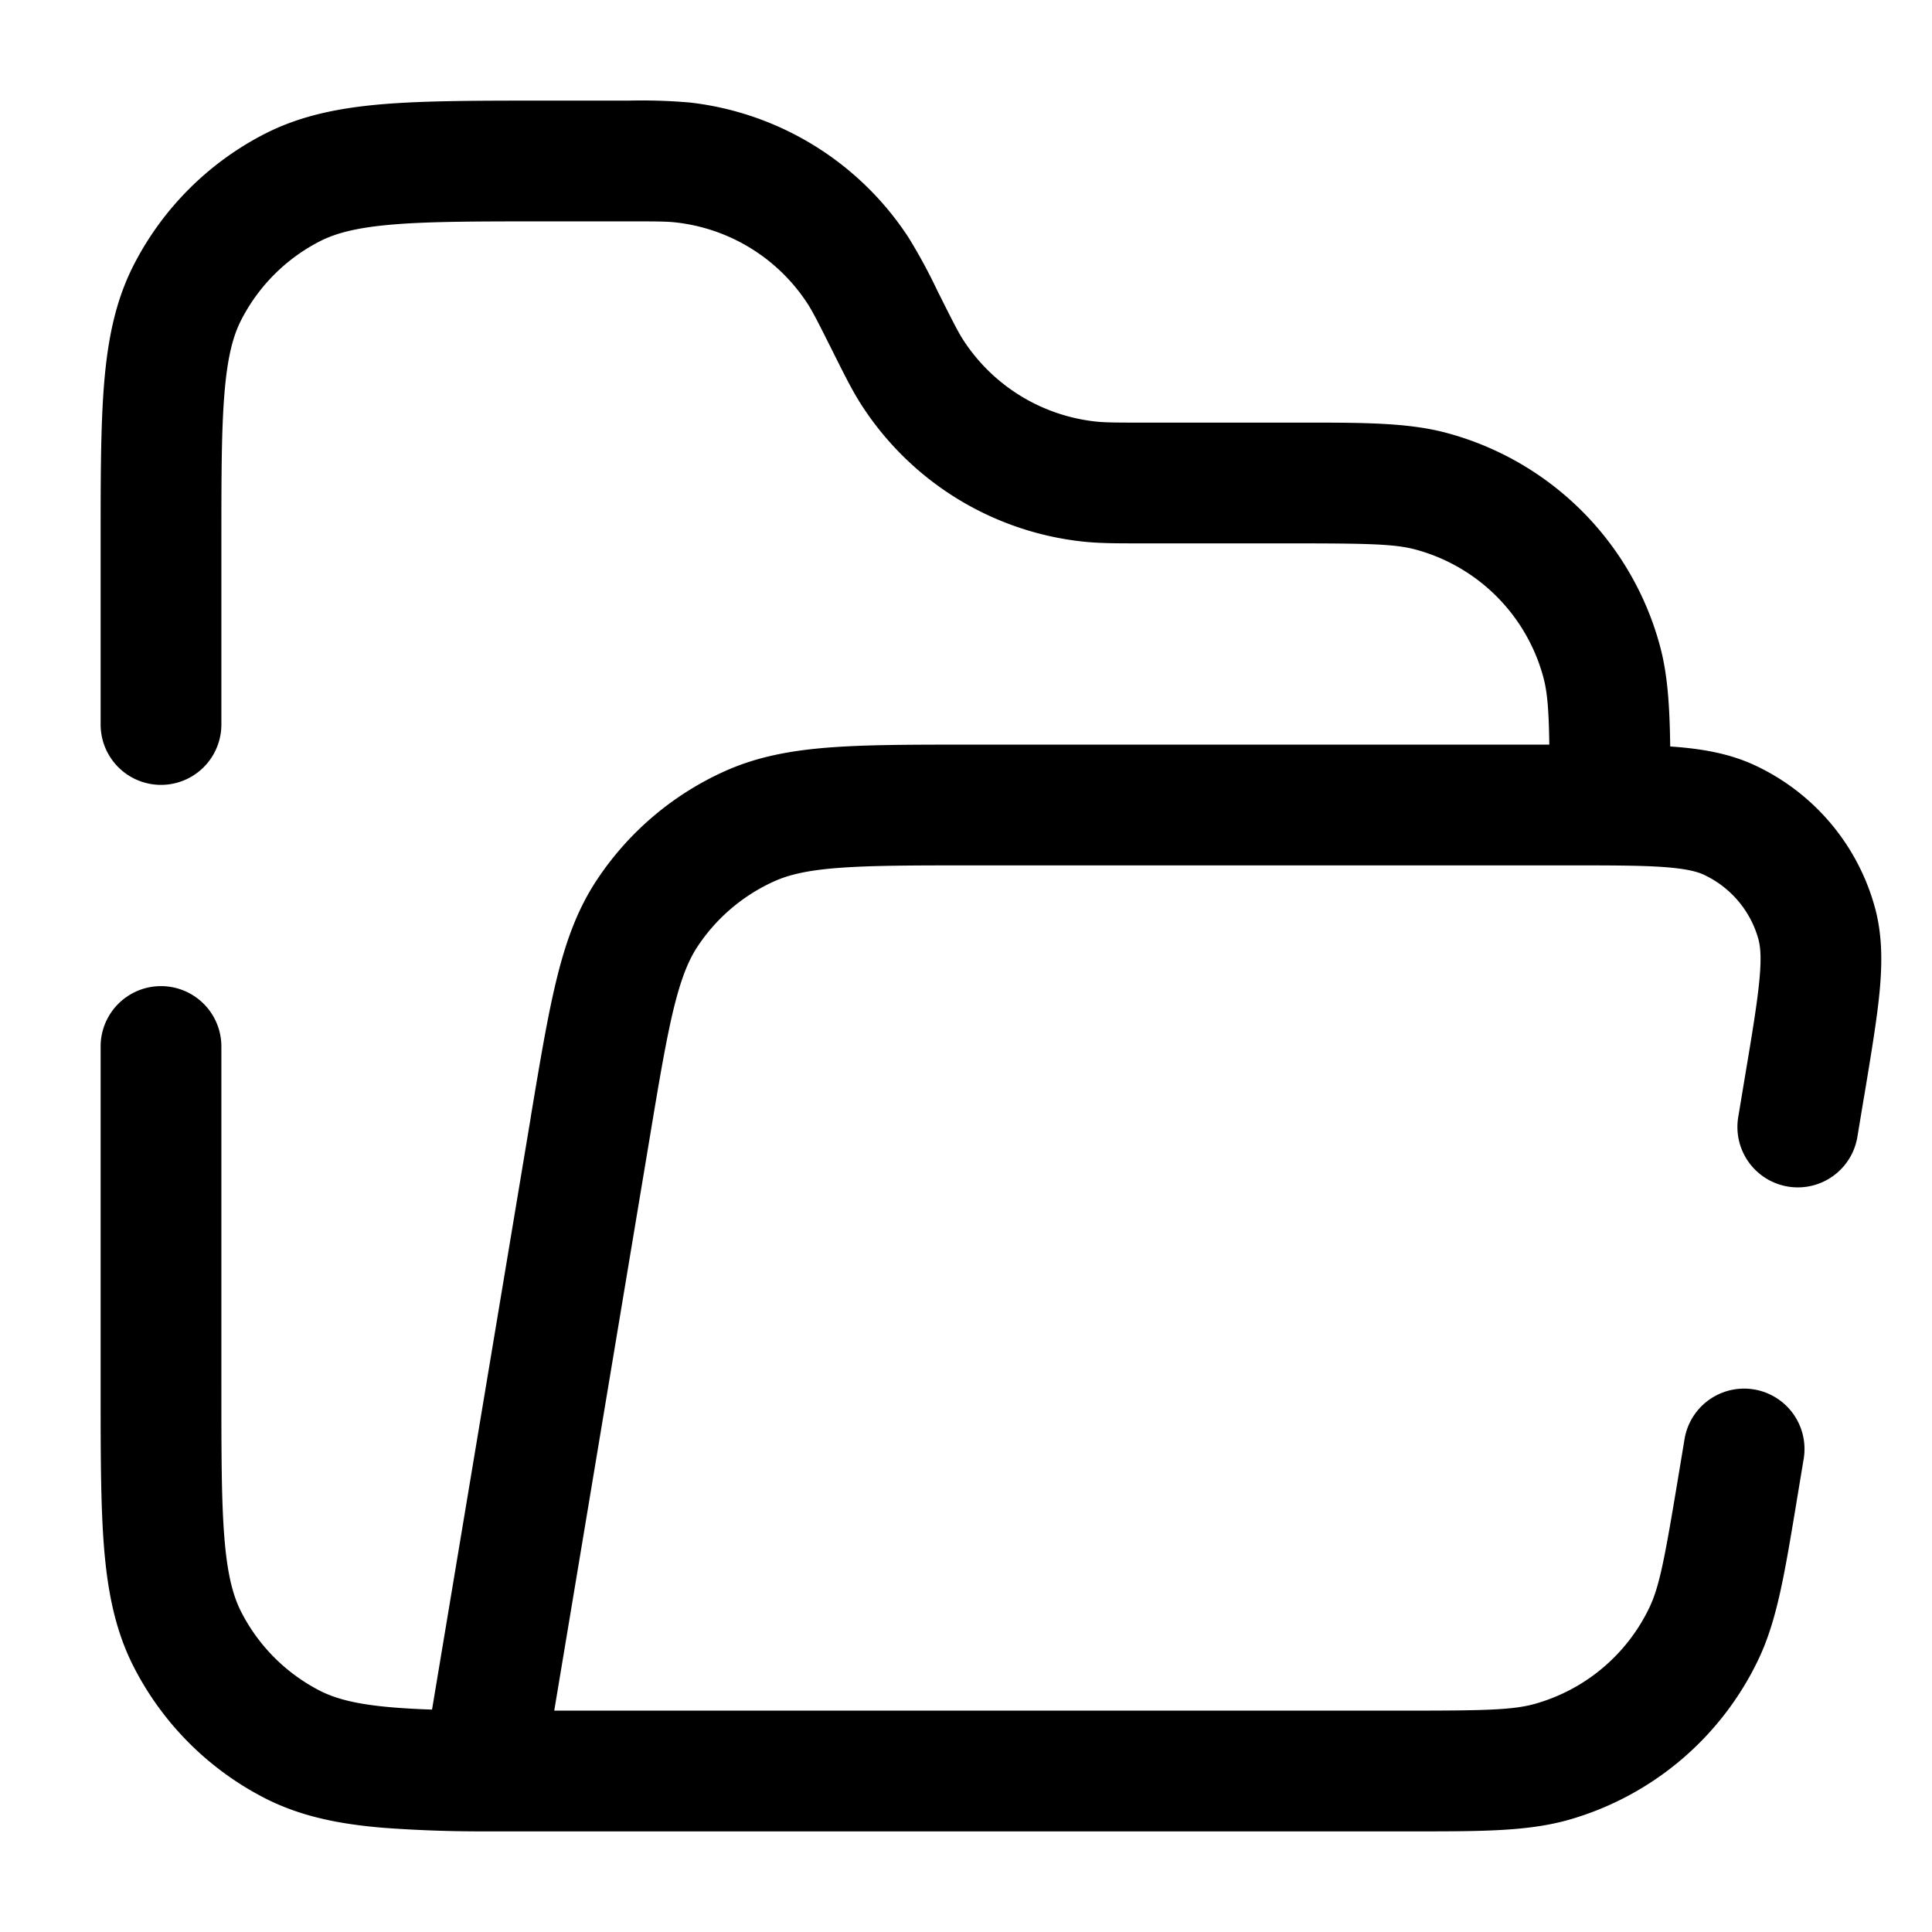
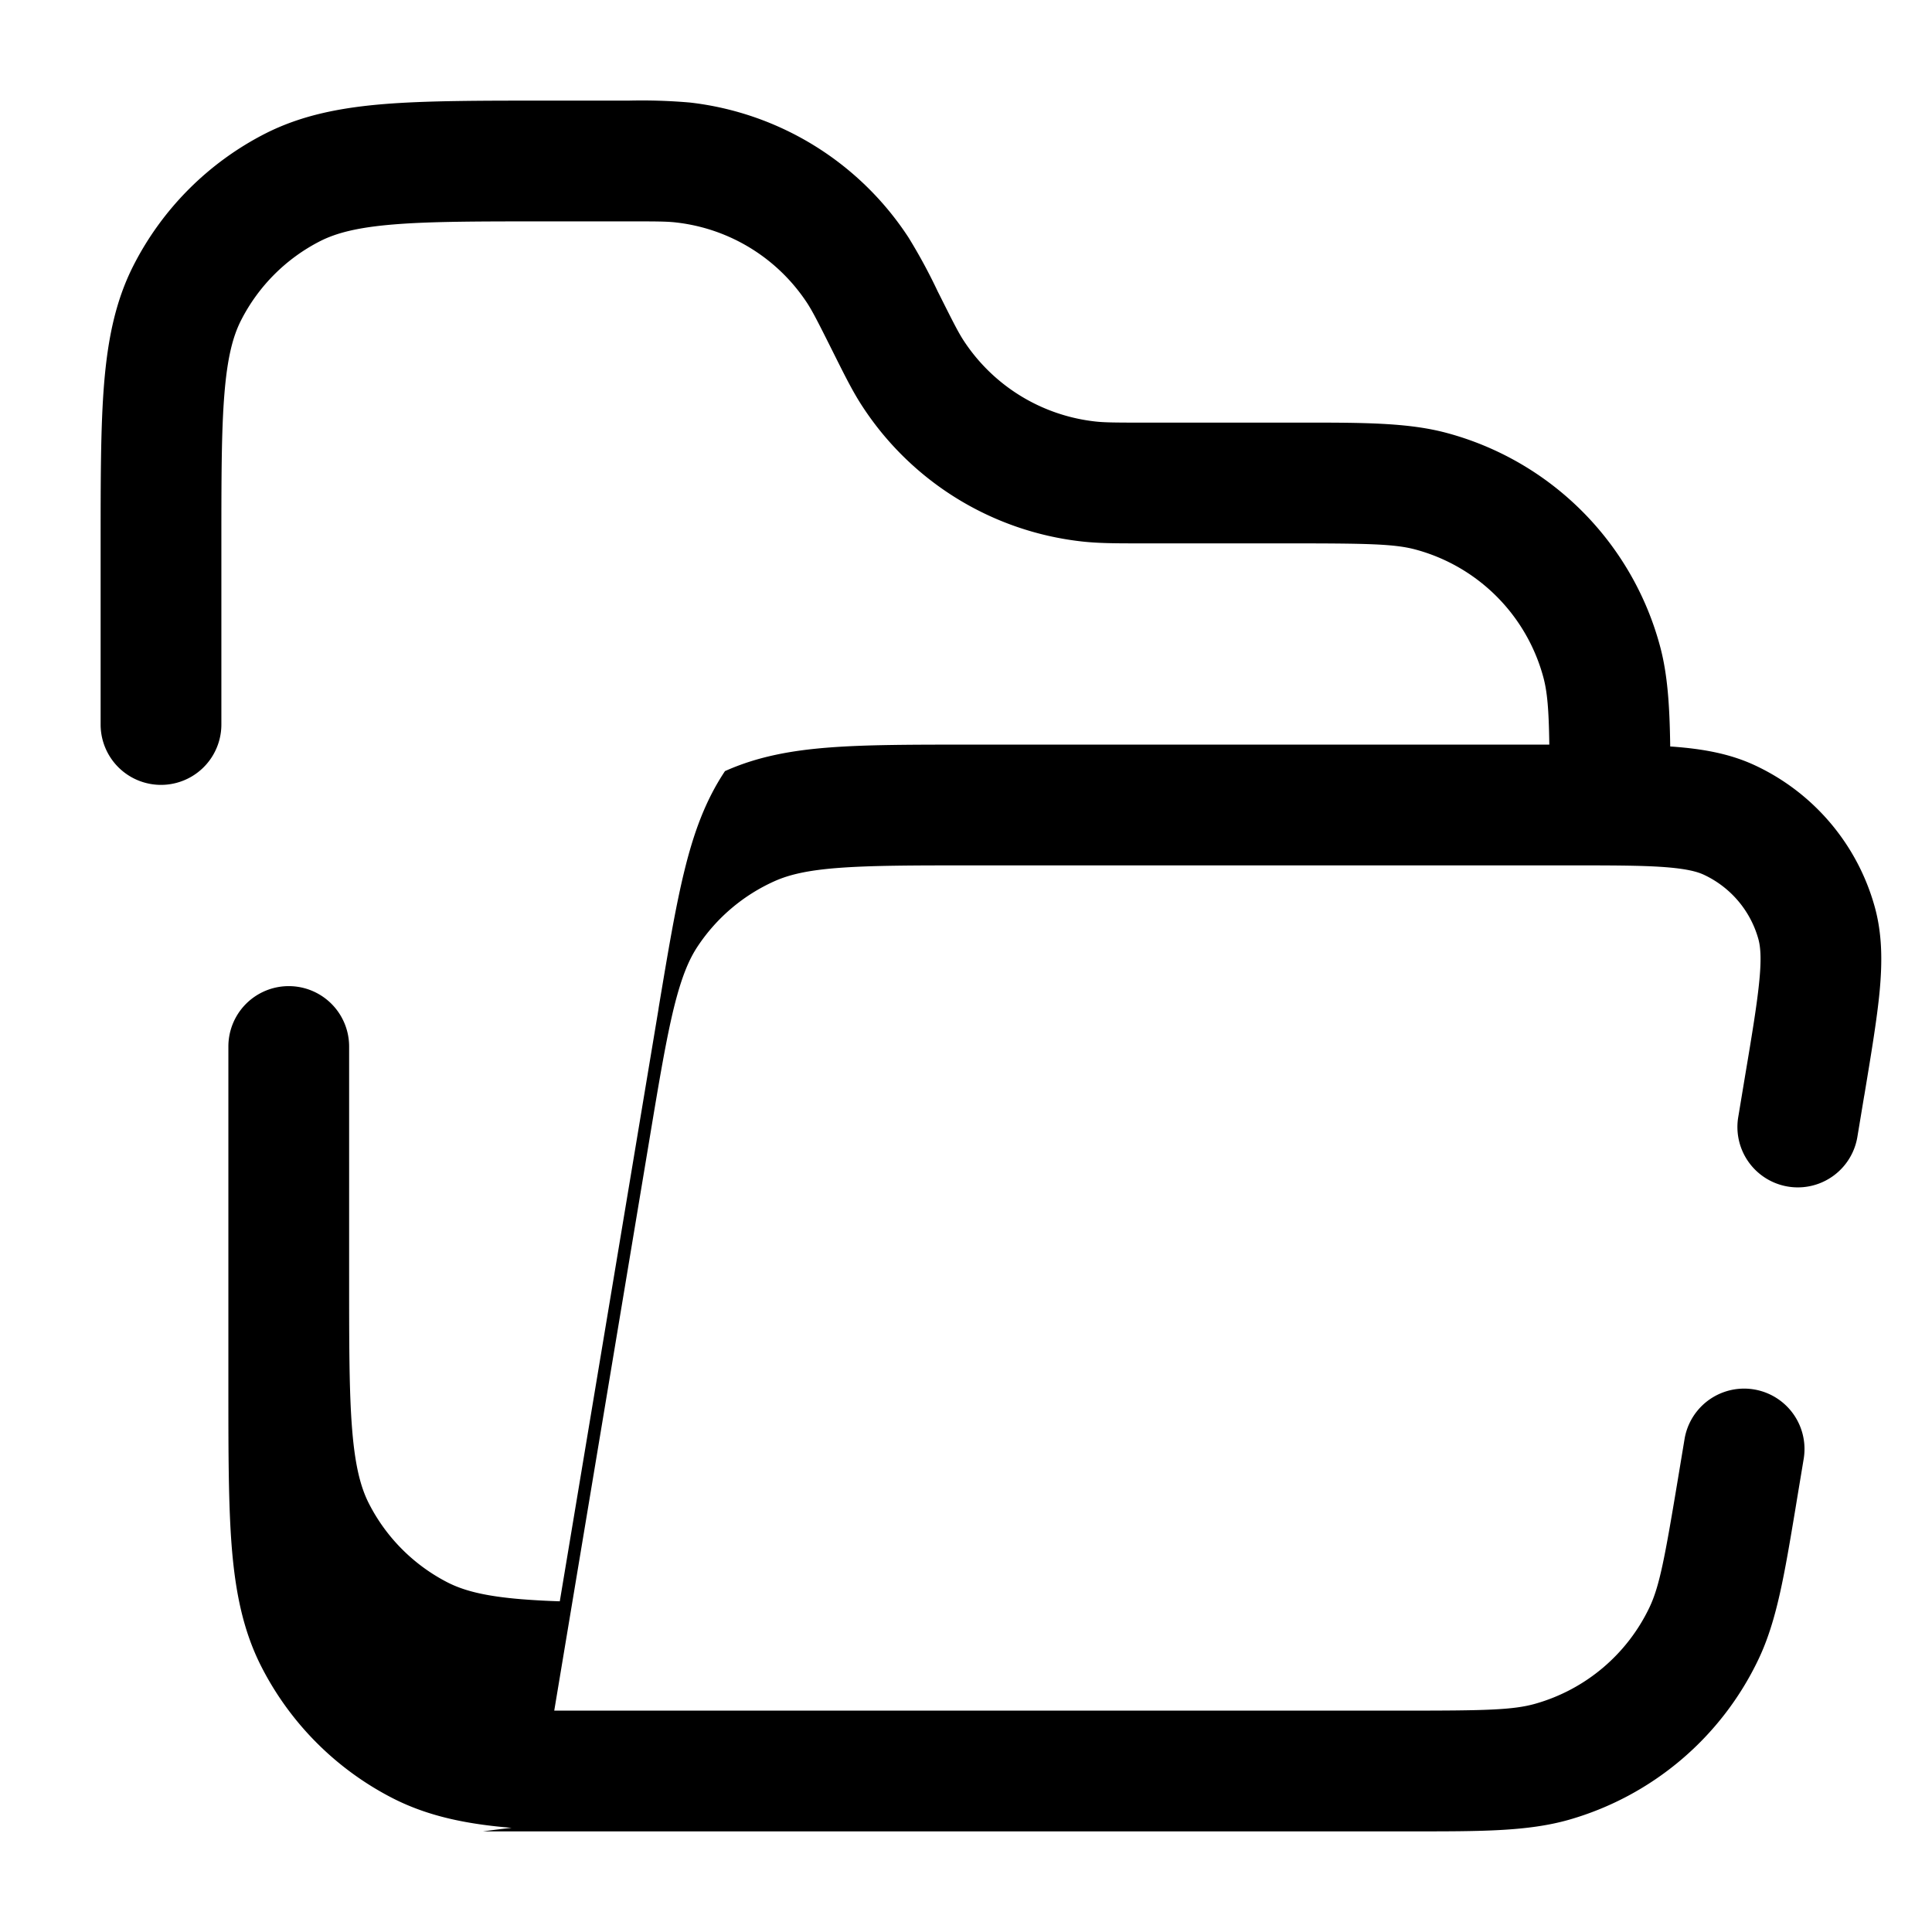
<svg xmlns="http://www.w3.org/2000/svg" width="24" height="24" fill="currentColor" viewBox="0 0 24 24">
-   <path fill-rule="evenodd" d="M7.764 2.75c.387 0 .52 0 .638.014a2.25 2.25 0 011.629 1.007c.064.1.125.218.298.564l.02.04c.146.292.246.493.364.673a3.75 3.75 0 002.714 1.677c.214.025.438.025.765.025H16c.978 0 1.32.006 1.582.076a2.25 2.25 0 011.591 1.591c.048.18.067.398.073.833h-7.209c-.698 0-1.263 0-1.726.035-.478.036-.901.113-1.305.294a3.75 3.75 0 00-1.587 1.345c-.245.367-.39.772-.504 1.238-.111.451-.204 1.009-.319 1.697l-.004.029-1.225 7.349a9.724 9.724 0 01-.476-.026c-.454-.037-.715-.106-.913-.206a2.25 2.25 0 01-.983-.984c-.1-.197-.17-.458-.207-.912-.038-.463-.038-1.057-.038-1.91V13a.75.75 0 00-1.5 0v4.232c0 .813 0 1.468.043 2 .045.546.14 1.026.366 1.47a3.75 3.75 0 001.638 1.639c.445.226.925.32 1.471.365A16.468 16.468 0 006 22.75h11.568c.839 0 1.414 0 1.921-.144a3.75 3.75 0 002.357-1.997c.226-.476.32-1.043.458-1.87l.019-.116.083-.5a.75.75 0 10-1.48-.246l-.083.5c-.164.986-.228 1.327-.352 1.589a2.25 2.25 0 01-1.414 1.197c-.278.08-.625.087-1.625.087H6.885l1.186-7.116c.12-.723.205-1.225.3-1.614.094-.38.186-.6.297-.766a2.25 2.25 0 01.952-.807c.183-.082.414-.137.804-.166.4-.03.909-.031 1.642-.031h7.386c.554 0 .93 0 1.219.021.283.021.415.058.496.096.331.155.578.446.676.798.024.087.04.223.013.506-.027.288-.088.659-.18 1.206l-.083.5a.75.75 0 101.48.246l.083-.5.005-.027c.085-.513.156-.938.189-1.287.033-.36.033-.705-.062-1.046a2.75 2.75 0 00-1.486-1.755c-.321-.15-.662-.206-1.023-.233l-.031-.002c-.007-.503-.032-.895-.126-1.244a3.75 3.75 0 00-2.651-2.651c-.48-.129-1.037-.129-1.855-.128H14.236c-.387 0-.52-.001-.638-.015a2.25 2.25 0 01-1.629-1.007c-.064-.099-.125-.218-.298-.564l-.02-.039a6.866 6.866 0 00-.364-.673 3.75 3.75 0 00-2.714-1.678 6.87 6.87 0 00-.765-.024h-1.04c-.813 0-1.469 0-2 .043-.546.045-1.026.14-1.47.365a3.75 3.75 0 00-1.64 1.64c-.226.444-.32.924-.365 1.47-.043.531-.043 1.187-.043 2V9a.75.75 0 001.5 0V6.8c0-.853 0-1.447.038-1.91.037-.453.106-.714.207-.912a2.25 2.25 0 01.983-.983c.198-.1.459-.17.913-.207.462-.038 1.056-.038 1.909-.038h.964z" />
+   <path fill-rule="evenodd" d="M7.764 2.75c.387 0 .52 0 .638.014a2.25 2.25 0 011.629 1.007c.064.1.125.218.298.564l.02.04c.146.292.246.493.364.673a3.75 3.75 0 002.714 1.677c.214.025.438.025.765.025H16c.978 0 1.32.006 1.582.076a2.25 2.25 0 011.591 1.591c.048.18.067.398.073.833h-7.209c-.698 0-1.263 0-1.726.035-.478.036-.901.113-1.305.294c-.245.367-.39.772-.504 1.238-.111.451-.204 1.009-.319 1.697l-.004.029-1.225 7.349a9.724 9.724 0 01-.476-.026c-.454-.037-.715-.106-.913-.206a2.25 2.25 0 01-.983-.984c-.1-.197-.17-.458-.207-.912-.038-.463-.038-1.057-.038-1.91V13a.75.75 0 00-1.5 0v4.232c0 .813 0 1.468.043 2 .045.546.14 1.026.366 1.47a3.75 3.75 0 001.638 1.639c.445.226.925.32 1.471.365A16.468 16.468 0 006 22.75h11.568c.839 0 1.414 0 1.921-.144a3.75 3.75 0 002.357-1.997c.226-.476.32-1.043.458-1.87l.019-.116.083-.5a.75.75 0 10-1.48-.246l-.083.5c-.164.986-.228 1.327-.352 1.589a2.25 2.25 0 01-1.414 1.197c-.278.08-.625.087-1.625.087H6.885l1.186-7.116c.12-.723.205-1.225.3-1.614.094-.38.186-.6.297-.766a2.25 2.25 0 01.952-.807c.183-.082.414-.137.804-.166.4-.03.909-.031 1.642-.031h7.386c.554 0 .93 0 1.219.021.283.021.415.058.496.096.331.155.578.446.676.798.024.087.04.223.013.506-.027.288-.088.659-.18 1.206l-.083.5a.75.75 0 101.48.246l.083-.5.005-.027c.085-.513.156-.938.189-1.287.033-.36.033-.705-.062-1.046a2.75 2.75 0 00-1.486-1.755c-.321-.15-.662-.206-1.023-.233l-.031-.002c-.007-.503-.032-.895-.126-1.244a3.75 3.75 0 00-2.651-2.651c-.48-.129-1.037-.129-1.855-.128H14.236c-.387 0-.52-.001-.638-.015a2.25 2.25 0 01-1.629-1.007c-.064-.099-.125-.218-.298-.564l-.02-.039a6.866 6.866 0 00-.364-.673 3.75 3.75 0 00-2.714-1.678 6.87 6.87 0 00-.765-.024h-1.04c-.813 0-1.469 0-2 .043-.546.045-1.026.14-1.47.365a3.75 3.75 0 00-1.64 1.64c-.226.444-.32.924-.365 1.47-.043.531-.043 1.187-.043 2V9a.75.75 0 001.5 0V6.8c0-.853 0-1.447.038-1.91.037-.453.106-.714.207-.912a2.25 2.25 0 01.983-.983c.198-.1.459-.17.913-.207.462-.038 1.056-.038 1.909-.038h.964z" />
</svg>